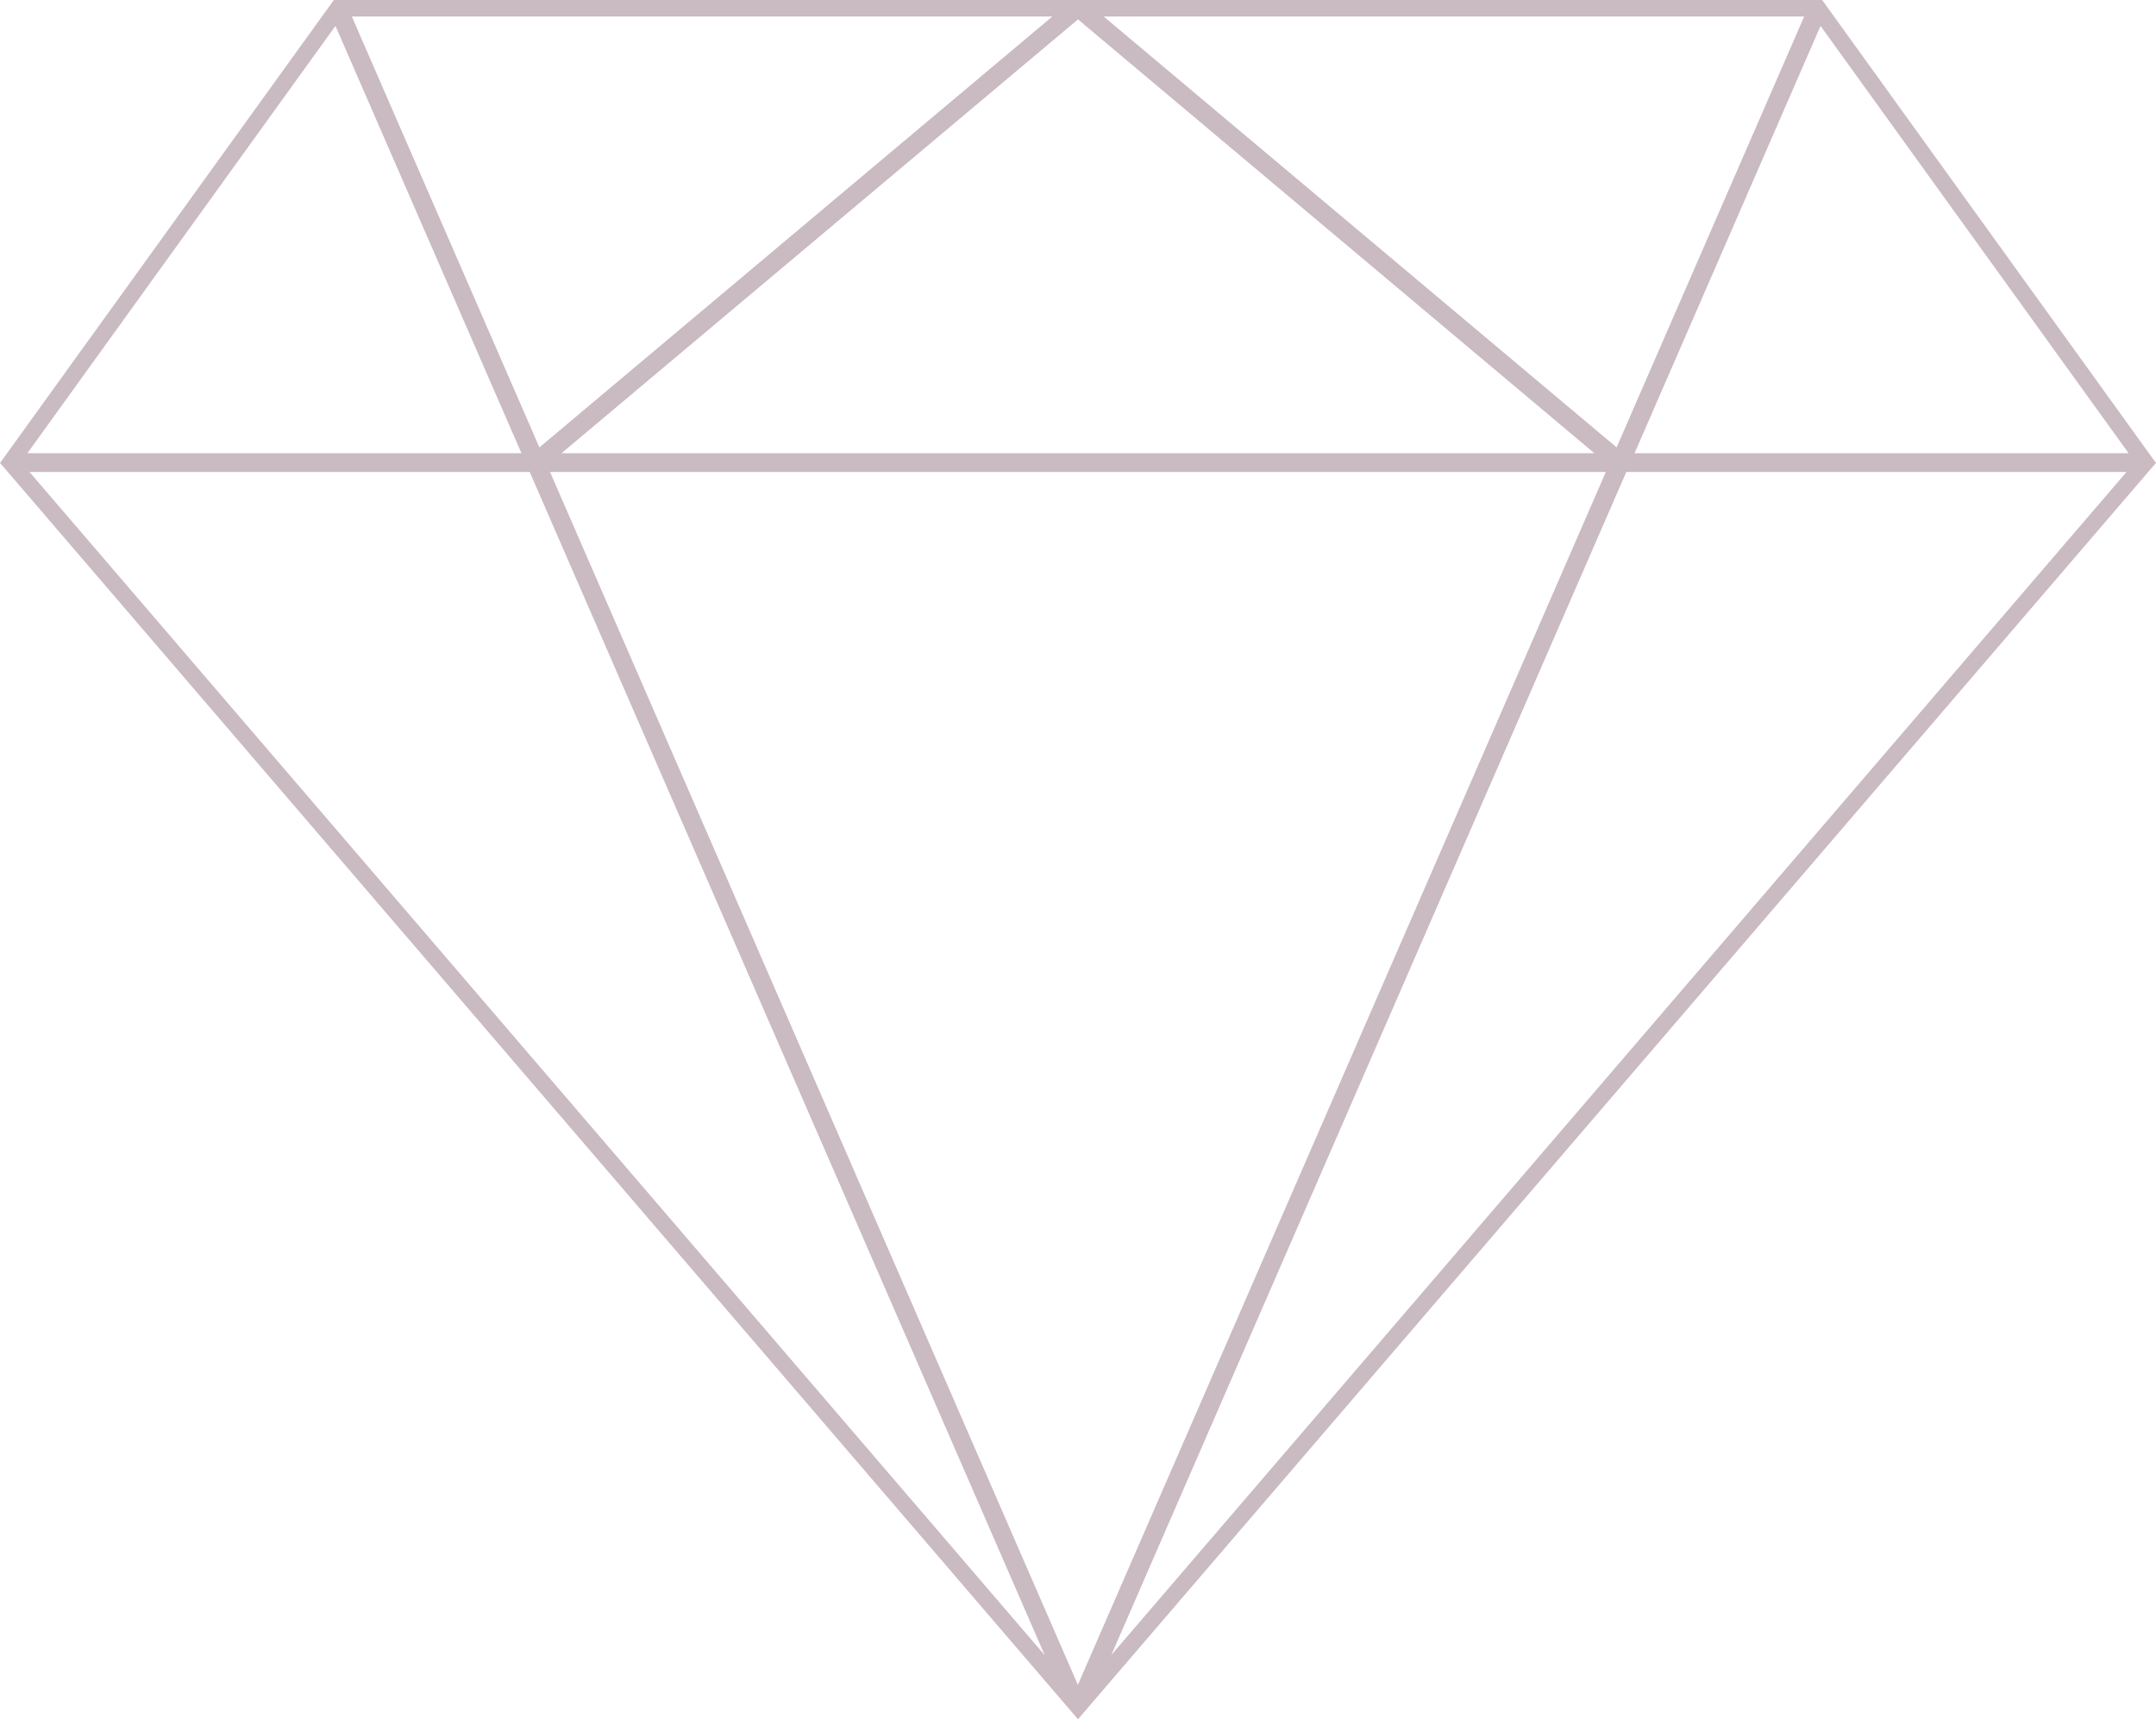
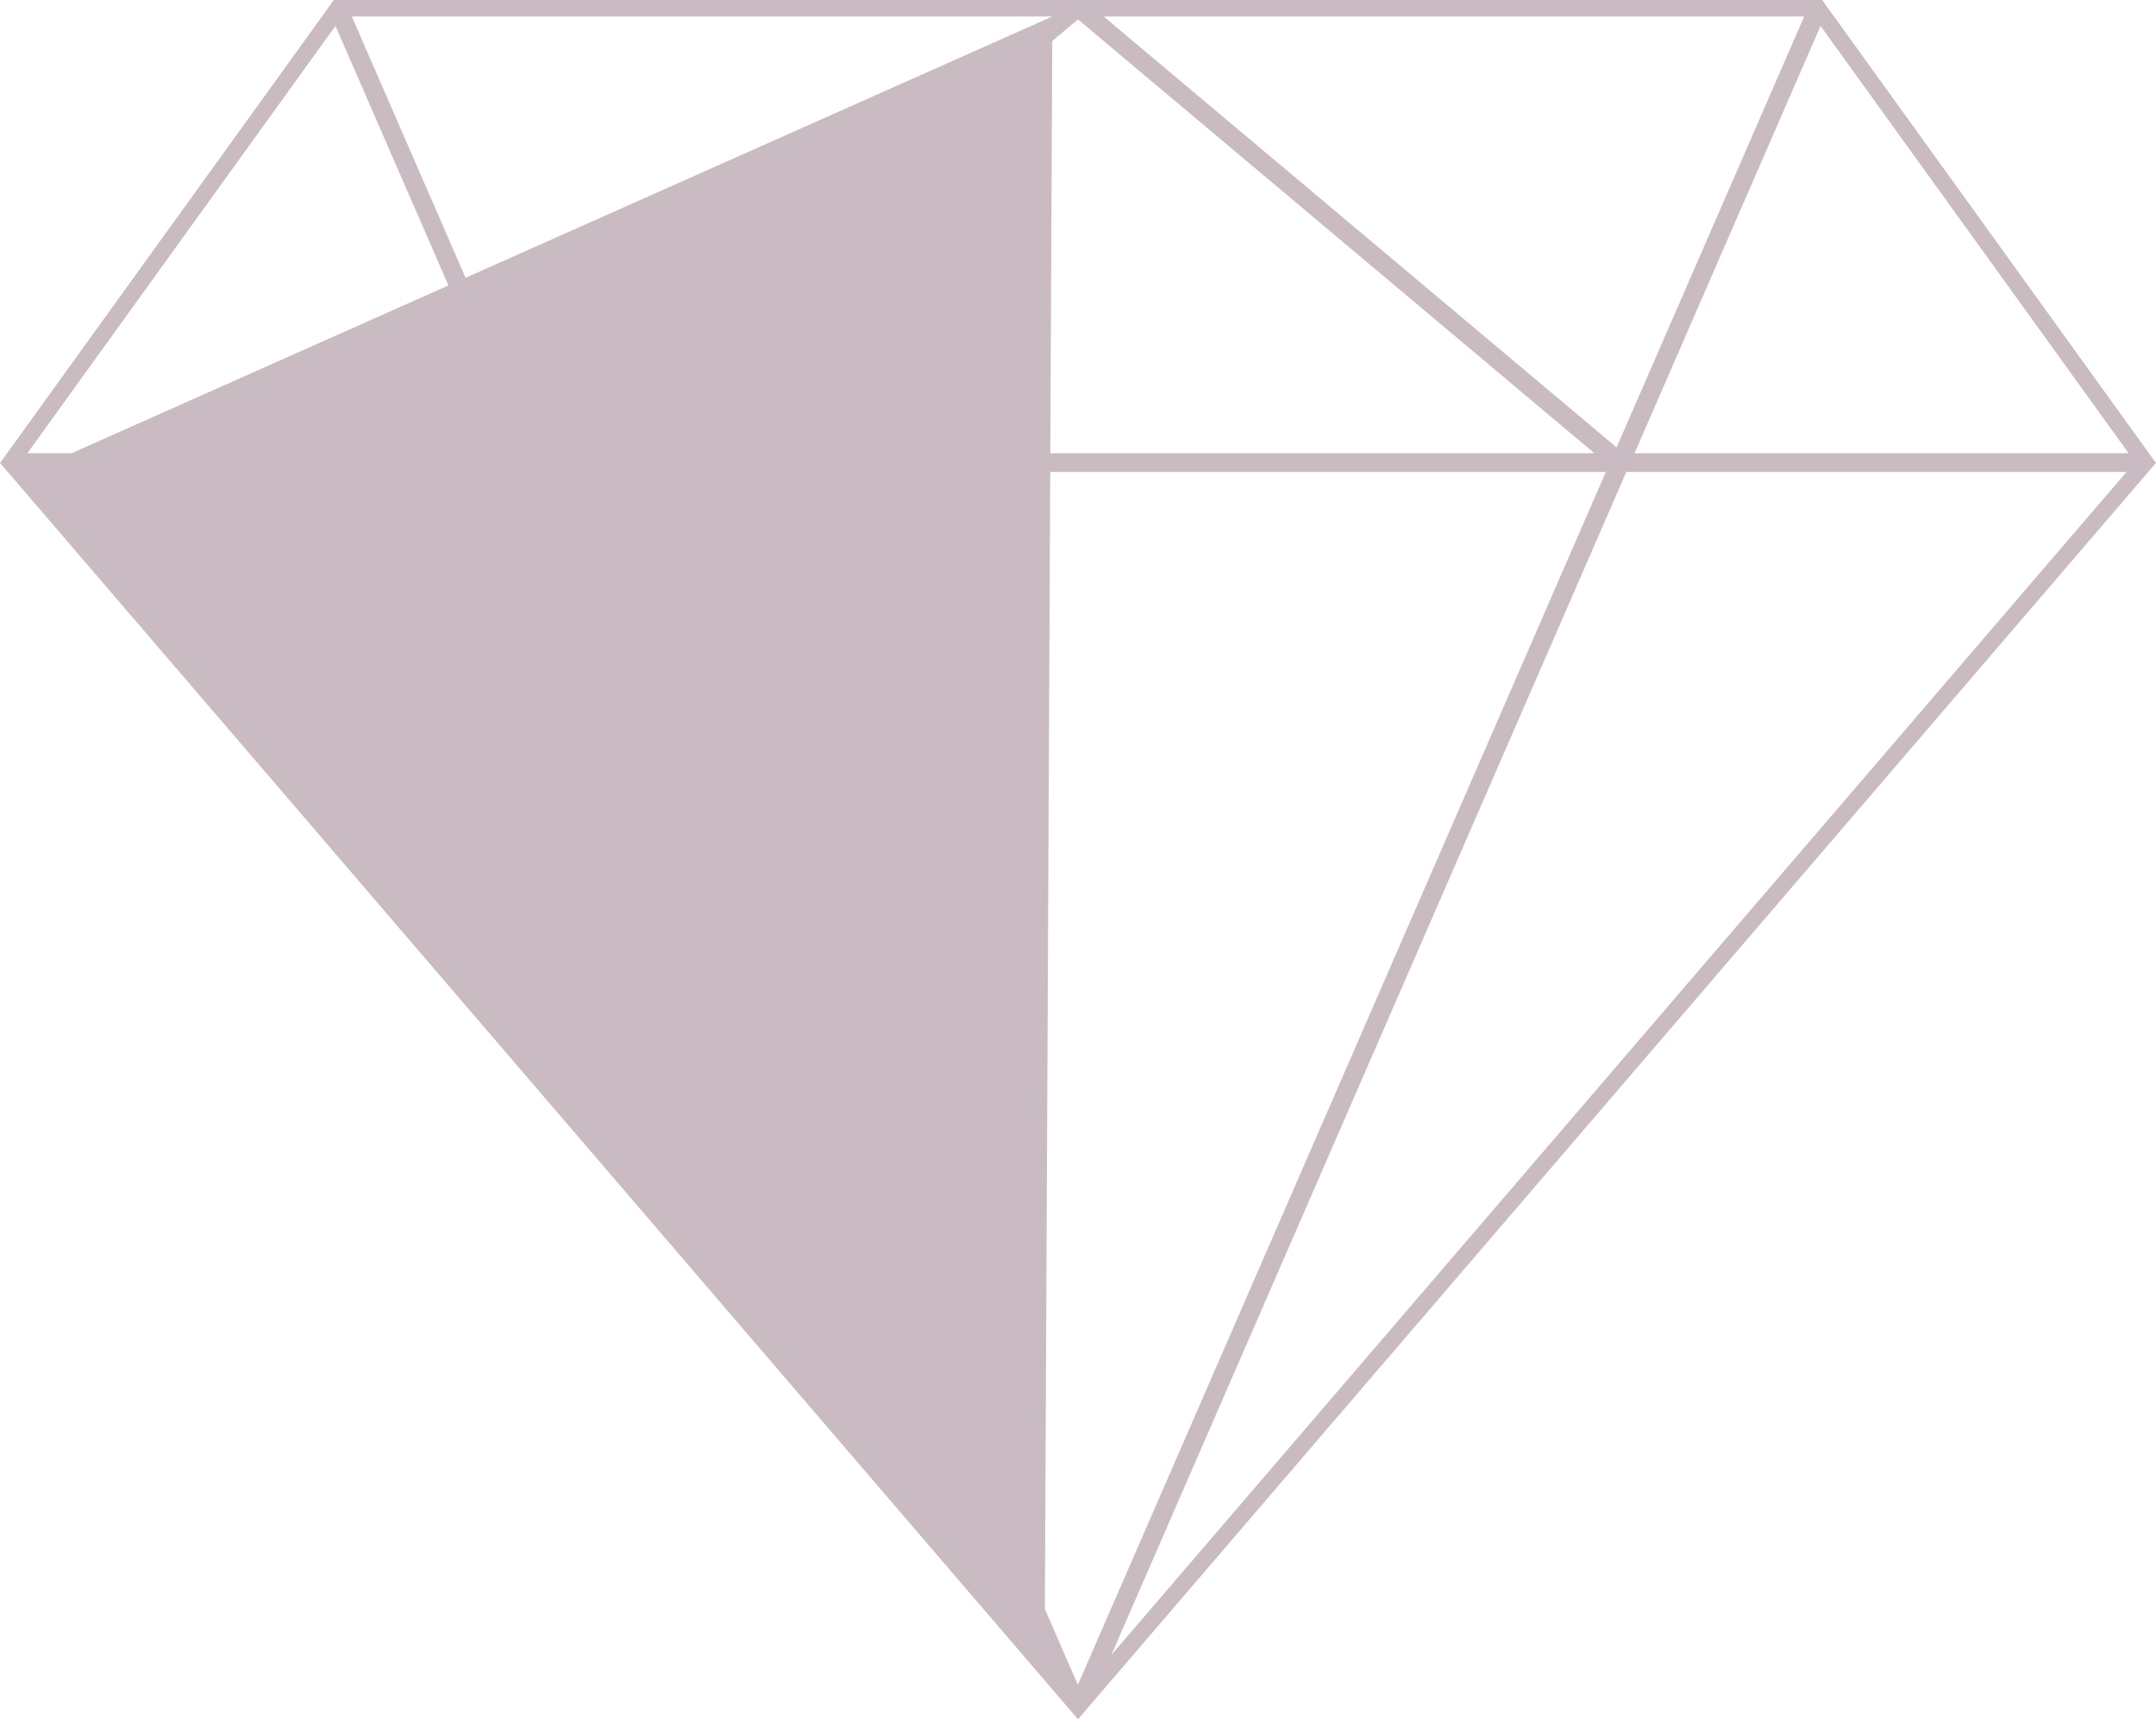
<svg xmlns="http://www.w3.org/2000/svg" id="Laag_1" data-name="Laag 1" viewBox="0 0 162.28 129.39">
  <defs>
    <style>
      .cls-1 {
        fill: #cabac1;
      }
    </style>
  </defs>
-   <path class="cls-1" d="M162.03,34.5L137.31.22l-.16-.22H25.13l-.16.22L.25,34.5l-.25.34.28.32,80.45,93.75.41.48.41-.48,80.45-93.75.28-.32-.25-.34ZM25.25,1.95l14,32.16H2.06L25.25,1.95ZM135.8,1.24l-14.12,32.43L83.07,1.24h52.73ZM160.22,34.11h-37.19L137.03,1.95l23.19,32.16ZM120.02,34.11H42.26L81.14,1.46l38.88,32.66ZM79.21,1.24l-38.61,32.43L26.48,1.24h52.73ZM78.63,124.56L2.22,35.52h37.65l38.76,89.03ZM41.4,35.52h79.47l-39.74,91.28L41.4,35.52ZM122.41,35.52h37.65l-76.41,89.03,38.76-89.03Z" />
+   <path class="cls-1" d="M162.03,34.5L137.31.22l-.16-.22H25.13l-.16.22L.25,34.5l-.25.34.28.32,80.45,93.75.41.48.41-.48,80.45-93.75.28-.32-.25-.34ZM25.25,1.95l14,32.16H2.06L25.25,1.95ZM135.8,1.24l-14.12,32.43L83.07,1.24h52.73ZM160.22,34.11h-37.19L137.03,1.95l23.19,32.16ZM120.02,34.11H42.26L81.14,1.46l38.88,32.66ZM79.21,1.24l-38.61,32.43L26.48,1.24h52.73ZL2.22,35.52h37.65l38.76,89.03ZM41.4,35.52h79.47l-39.74,91.28L41.4,35.52ZM122.41,35.52h37.65l-76.41,89.03,38.76-89.03Z" />
</svg>